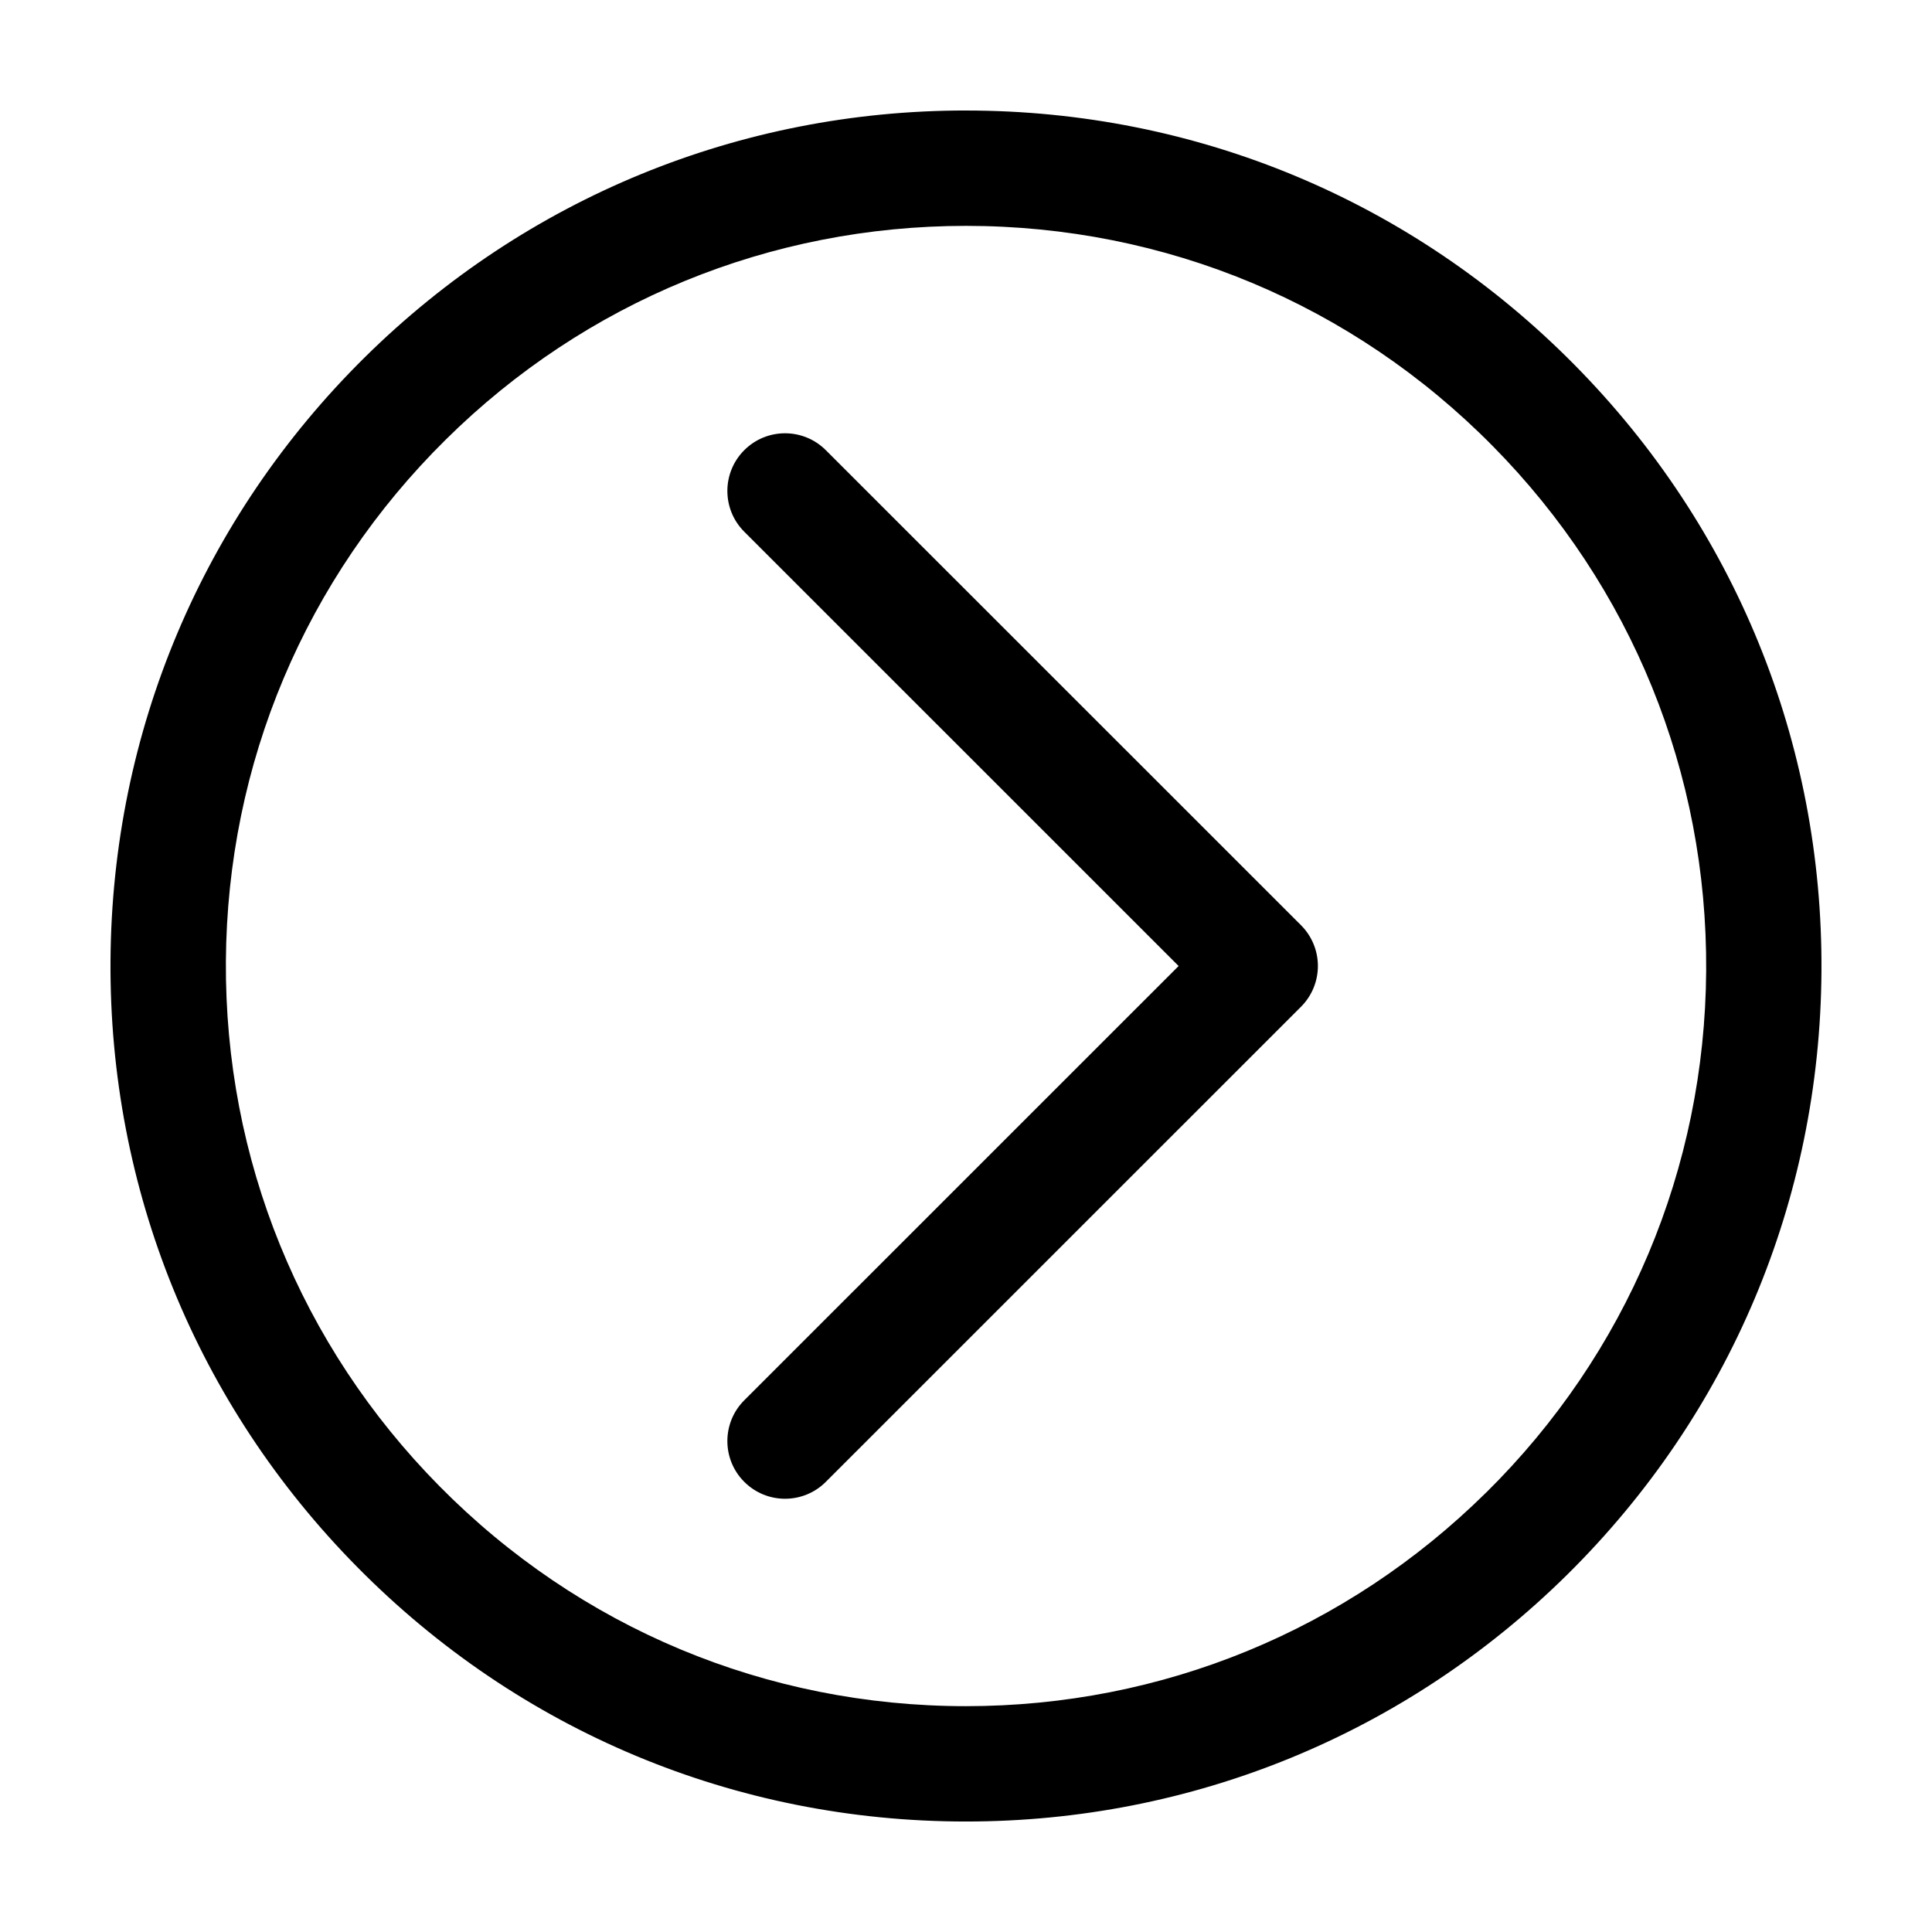
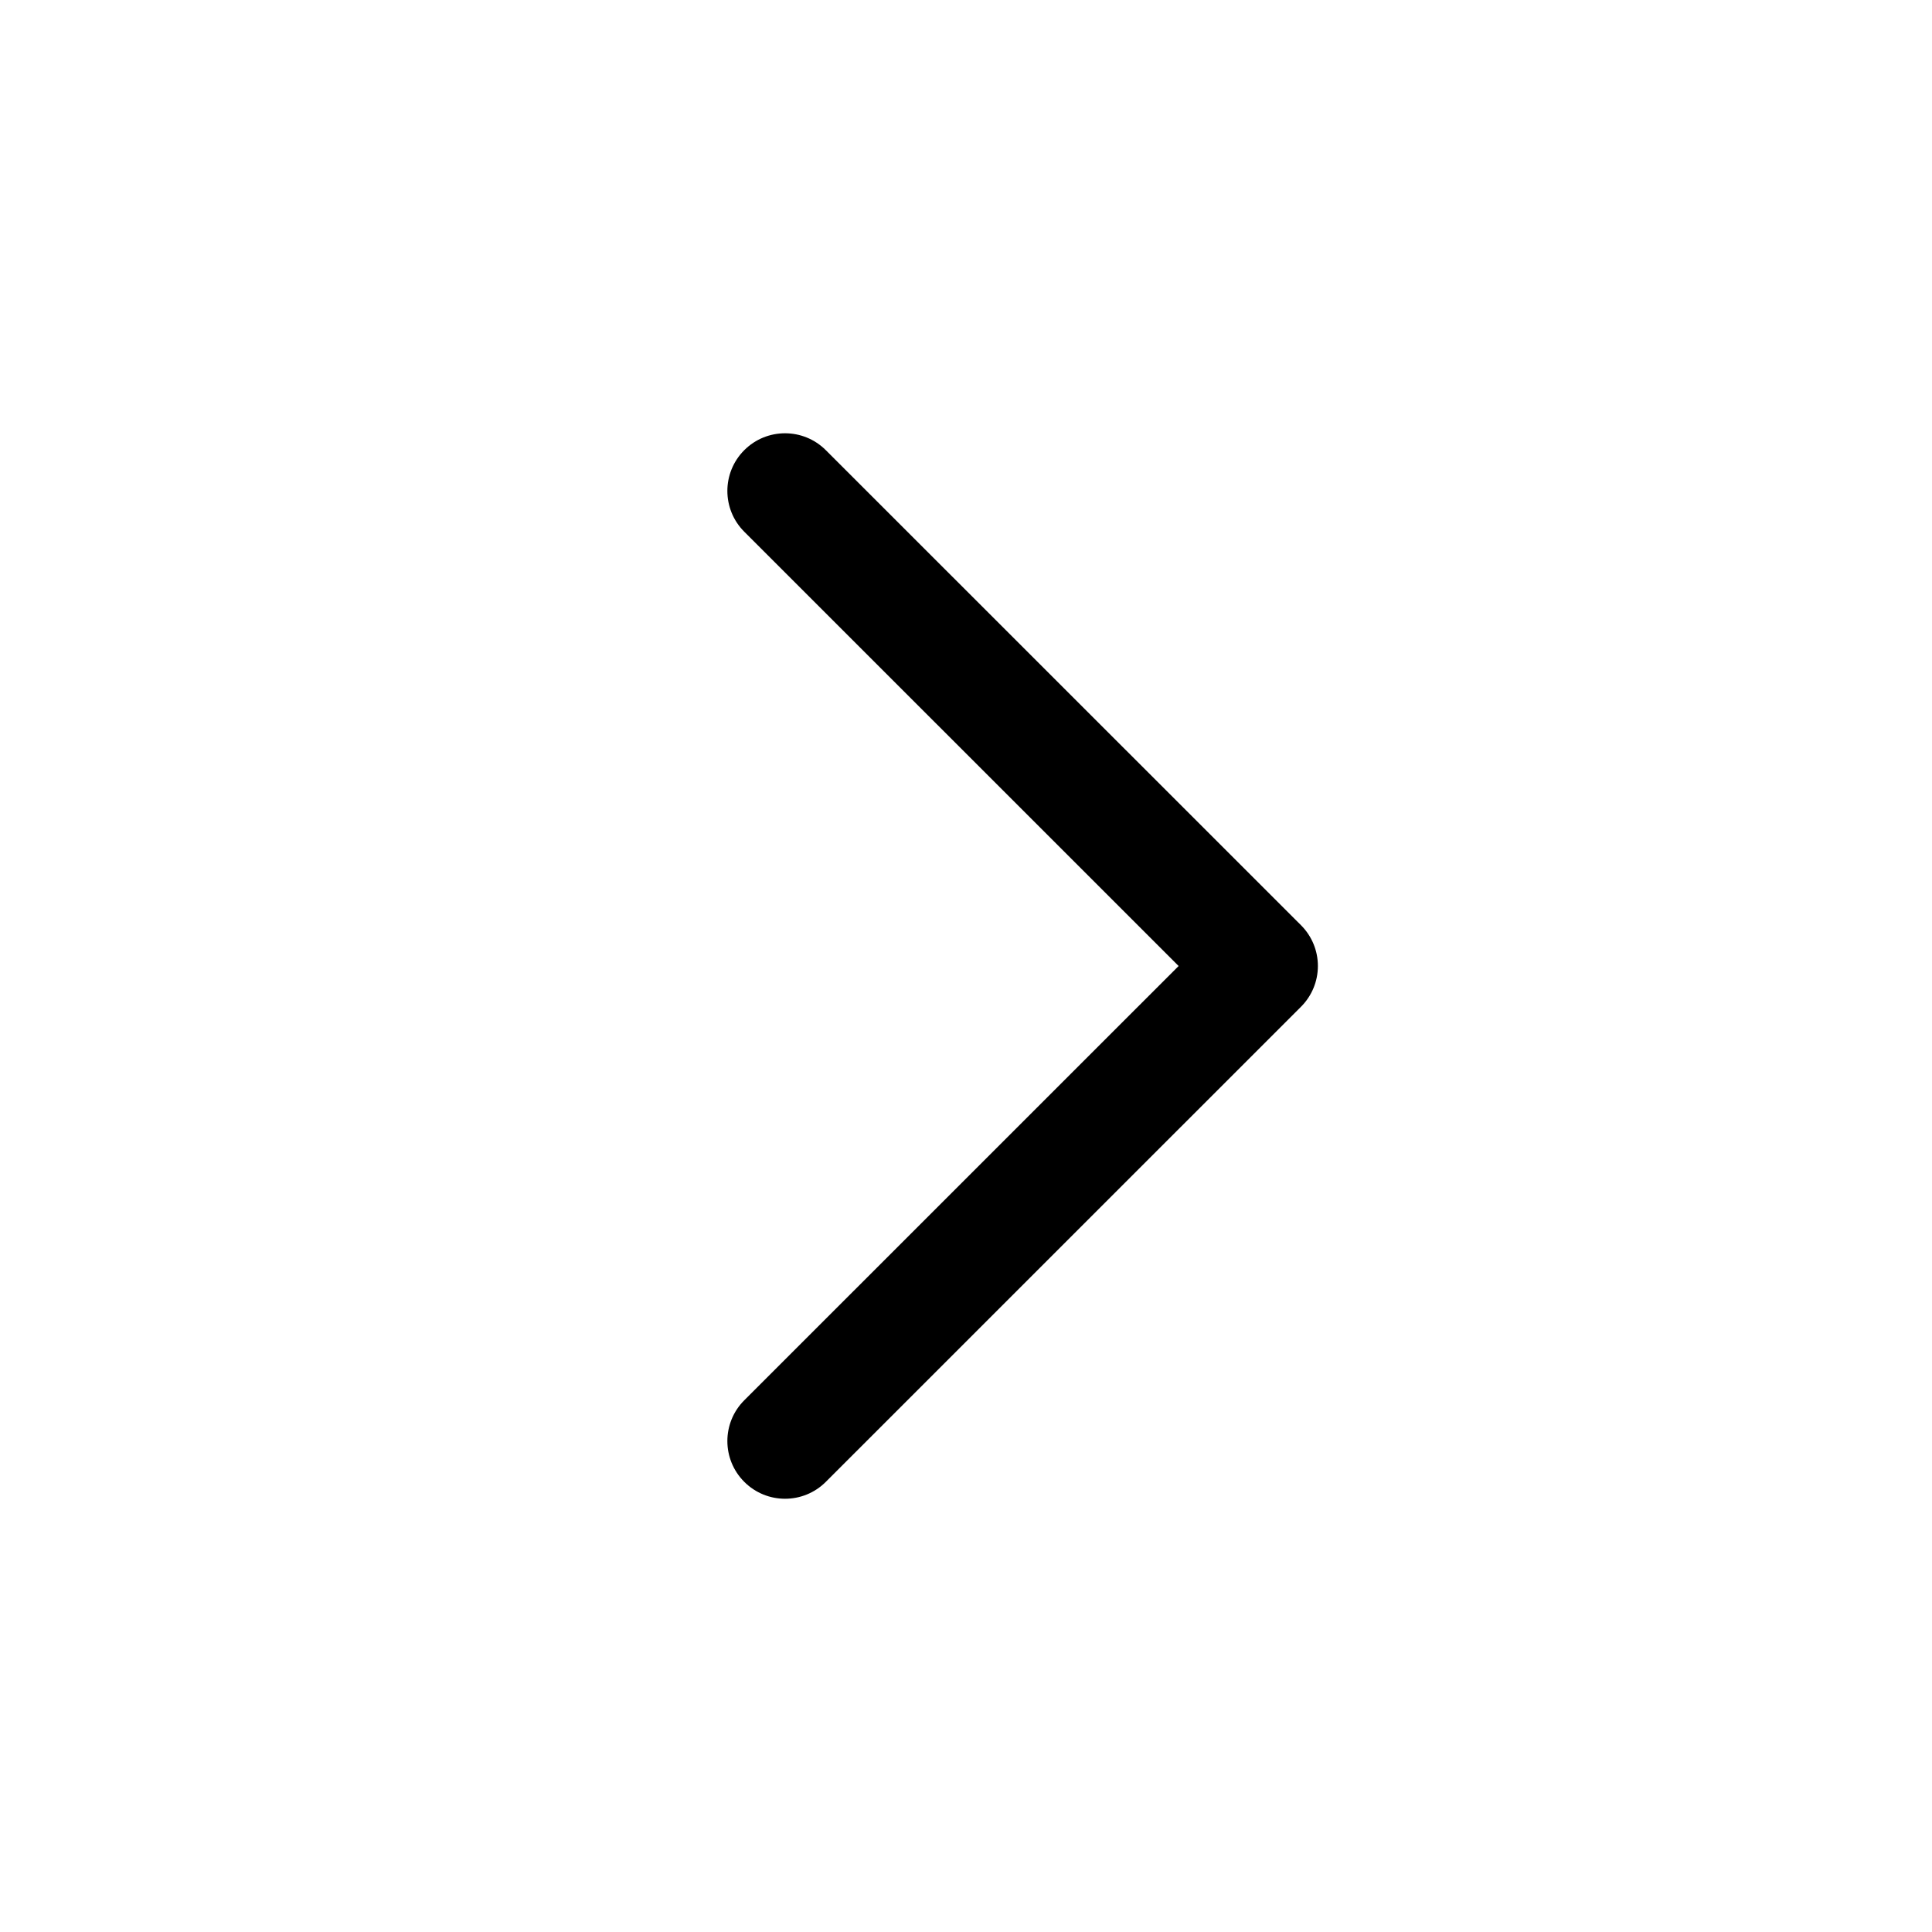
<svg xmlns="http://www.w3.org/2000/svg" fill="#000000" width="800px" height="800px" version="1.1" viewBox="144 144 512 512">
  <g>
    <path d="m362.85 263.3c-5.969-5.969-15.645-5.969-21.613 0s-5.969 15.645 0 21.613l115.11 115.09-115.11 115.09c-5.969 5.969-5.969 15.645 0 21.613 2.988 2.988 6.898 4.481 10.809 4.481 3.91 0 7.82-1.492 10.809-4.481l125.92-125.9c2.867-2.867 4.481-6.746 4.481-10.809s-1.613-7.941-4.481-10.809z" />
-     <path d="m399.98 173.28c-60.004 0-116.57 23.227-159.29 65.391-43.078 42.559-67.02 99.352-67.406 159.91-0.387 60.555 22.836 117.64 65.406 160.72 42.926 43.48 100.21 67.418 161.29 67.418 60.035 0 116.6-23.227 159.32-65.391 43.074-42.551 67.016-99.332 67.406-159.88 0.387-60.555-22.836-117.64-65.406-160.72-42.93-43.484-100.21-67.441-161.32-67.441zm137.83 366.29c-36.953 36.496-85.883 56.582-137.83 56.582-52.84 0-102.42-20.715-139.55-58.332-36.809-37.273-56.895-86.66-56.566-139.05s21.043-101.53 58.332-138.33c36.926-36.496 85.883-56.582 137.8-56.582 52.871 0 102.45 20.715 139.59 58.348 36.809 37.273 56.895 86.66 56.566 139.05-0.332 52.395-21.051 101.51-58.332 138.32z" />
  </g>
</svg>